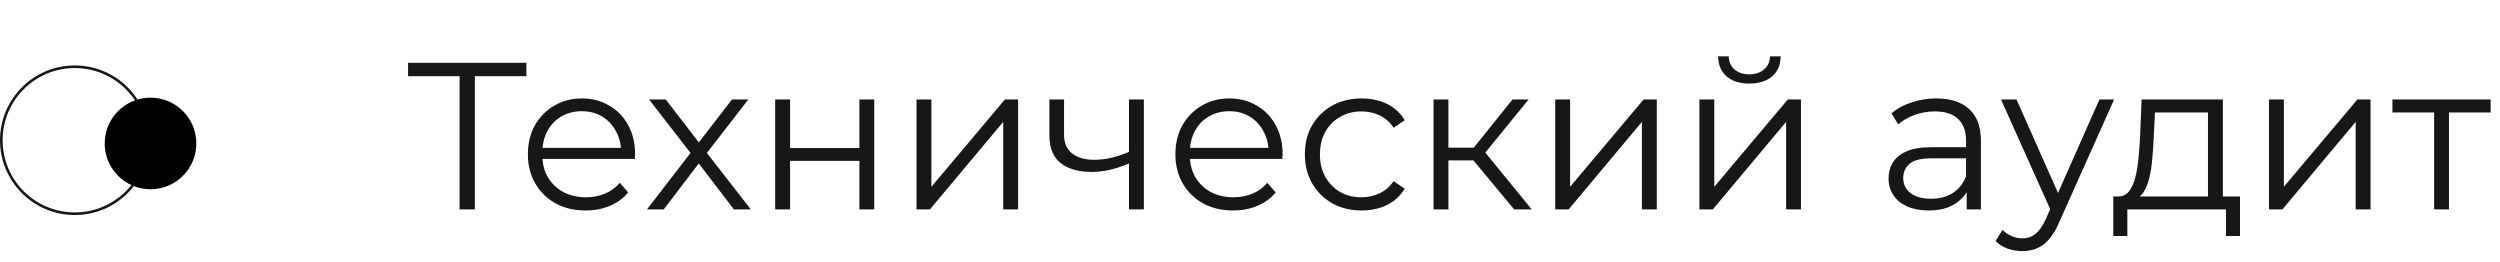
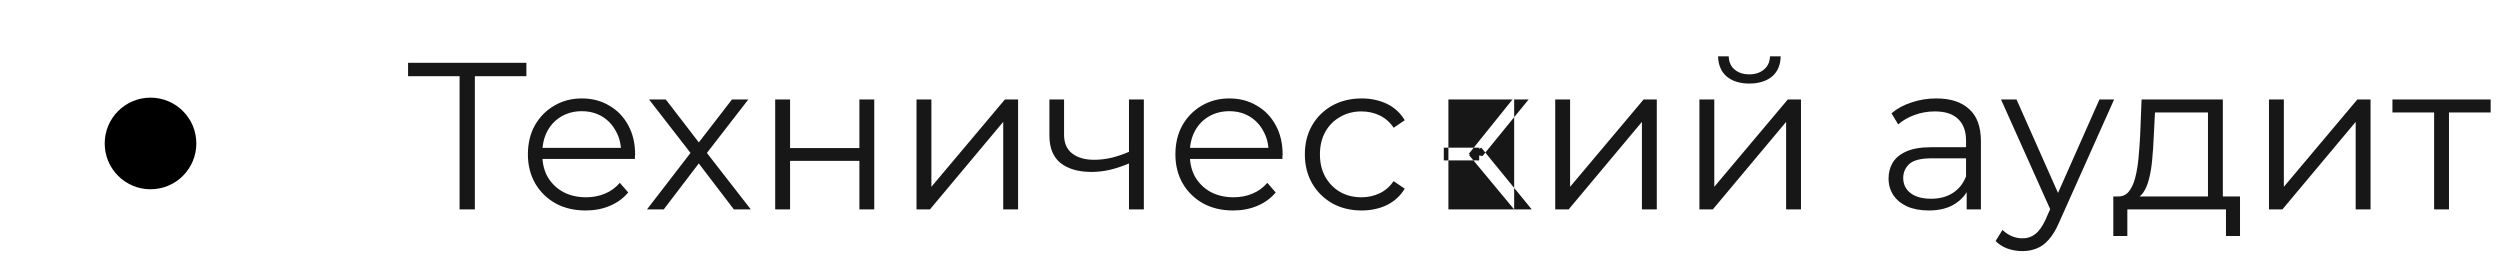
<svg xmlns="http://www.w3.org/2000/svg" width="191" height="20" viewBox="0 0 191 20" fill="none">
-   <path d="M35.112 16V5.504L35.432 5.824H31.176V4.8H40.216V5.824H35.976L36.28 5.504V16H35.112ZM44.747 16.08C43.873 16.08 43.105 15.899 42.443 15.536C41.782 15.163 41.265 14.656 40.891 14.016C40.518 13.365 40.331 12.624 40.331 11.792C40.331 10.96 40.507 10.224 40.859 9.584C41.222 8.944 41.713 8.443 42.331 8.08C42.961 7.707 43.665 7.52 44.443 7.52C45.233 7.52 45.931 7.701 46.539 8.064C47.158 8.416 47.643 8.917 47.995 9.568C48.347 10.208 48.523 10.949 48.523 11.792C48.523 11.845 48.518 11.904 48.507 11.968C48.507 12.021 48.507 12.08 48.507 12.144H41.195V11.296H47.899L47.451 11.632C47.451 11.024 47.318 10.485 47.051 10.016C46.795 9.536 46.443 9.163 45.995 8.896C45.547 8.629 45.03 8.496 44.443 8.496C43.867 8.496 43.35 8.629 42.891 8.896C42.433 9.163 42.075 9.536 41.819 10.016C41.563 10.496 41.435 11.045 41.435 11.664V11.84C41.435 12.48 41.574 13.045 41.851 13.536C42.139 14.016 42.534 14.395 43.035 14.672C43.547 14.939 44.129 15.072 44.779 15.072C45.291 15.072 45.766 14.981 46.203 14.8C46.651 14.619 47.035 14.341 47.355 13.968L47.995 14.704C47.622 15.152 47.153 15.493 46.587 15.728C46.033 15.963 45.419 16.08 44.747 16.08ZM49.428 16L52.98 11.392L52.964 11.952L49.587 7.6H50.867L53.636 11.2L53.156 11.184L55.923 7.6H57.172L53.764 12L53.779 11.392L57.364 16H56.068L53.139 12.16L53.587 12.224L50.708 16H49.428ZM59.225 16V7.6H60.361V11.312H65.657V7.6H66.793V16H65.657V12.288H60.361V16H59.225ZM70.022 16V7.6H71.158V14.272L76.774 7.6H77.782V16H76.646V9.312L71.046 16H70.022ZM86.35 12.448C85.859 12.661 85.363 12.832 84.862 12.96C84.371 13.077 83.88 13.136 83.39 13.136C82.398 13.136 81.614 12.912 81.038 12.464C80.462 12.005 80.174 11.301 80.174 10.352V7.6H81.294V10.288C81.294 10.928 81.502 11.408 81.918 11.728C82.334 12.048 82.894 12.208 83.598 12.208C84.025 12.208 84.472 12.155 84.942 12.048C85.411 11.931 85.886 11.765 86.366 11.552L86.35 12.448ZM86.254 16V7.6H87.39V16H86.254ZM94.216 16.08C93.341 16.08 92.573 15.899 91.912 15.536C91.251 15.163 90.733 14.656 90.36 14.016C89.987 13.365 89.8 12.624 89.8 11.792C89.8 10.96 89.976 10.224 90.328 9.584C90.691 8.944 91.181 8.443 91.8 8.08C92.429 7.707 93.133 7.52 93.912 7.52C94.701 7.52 95.4 7.701 96.008 8.064C96.627 8.416 97.112 8.917 97.464 9.568C97.816 10.208 97.992 10.949 97.992 11.792C97.992 11.845 97.987 11.904 97.976 11.968C97.976 12.021 97.976 12.08 97.976 12.144H90.664V11.296H97.368L96.92 11.632C96.92 11.024 96.787 10.485 96.52 10.016C96.264 9.536 95.912 9.163 95.464 8.896C95.016 8.629 94.499 8.496 93.912 8.496C93.336 8.496 92.819 8.629 92.36 8.896C91.901 9.163 91.544 9.536 91.288 10.016C91.032 10.496 90.904 11.045 90.904 11.664V11.84C90.904 12.48 91.043 13.045 91.32 13.536C91.608 14.016 92.003 14.395 92.504 14.672C93.016 14.939 93.597 15.072 94.248 15.072C94.76 15.072 95.235 14.981 95.672 14.8C96.12 14.619 96.504 14.341 96.824 13.968L97.464 14.704C97.091 15.152 96.621 15.493 96.056 15.728C95.501 15.963 94.888 16.08 94.216 16.08ZM104.027 16.08C103.195 16.08 102.448 15.899 101.787 15.536C101.136 15.163 100.624 14.656 100.251 14.016C99.877 13.365 99.691 12.624 99.691 11.792C99.691 10.949 99.877 10.208 100.251 9.568C100.624 8.928 101.136 8.427 101.787 8.064C102.448 7.701 103.195 7.52 104.027 7.52C104.741 7.52 105.387 7.659 105.963 7.936C106.539 8.213 106.992 8.629 107.323 9.184L106.475 9.76C106.187 9.333 105.829 9.019 105.403 8.816C104.976 8.613 104.512 8.512 104.011 8.512C103.413 8.512 102.875 8.651 102.395 8.928C101.915 9.195 101.536 9.573 101.259 10.064C100.981 10.555 100.843 11.131 100.843 11.792C100.843 12.453 100.981 13.029 101.259 13.52C101.536 14.011 101.915 14.395 102.395 14.672C102.875 14.939 103.413 15.072 104.011 15.072C104.512 15.072 104.976 14.971 105.403 14.768C105.829 14.565 106.187 14.256 106.475 13.84L107.323 14.416C106.992 14.96 106.539 15.376 105.963 15.664C105.387 15.941 104.741 16.08 104.027 16.08ZM115.682 16L112.226 11.84L113.17 11.28L117.026 16H115.682ZM109.522 16V7.6H110.658V16H109.522ZM110.306 12.256V11.28H113.01V12.256H110.306ZM113.266 11.92L112.21 11.76L115.554 7.6H116.786L113.266 11.92ZM118.819 16V7.6H119.955V14.272L125.571 7.6H126.579V16H125.443V9.312L119.843 16H118.819ZM129.835 16V7.6H130.971V14.272L136.587 7.6H137.595V16H136.459V9.312L130.859 16H129.835ZM133.643 6.384C132.939 6.384 132.368 6.208 131.931 5.856C131.504 5.493 131.28 4.976 131.259 4.304H132.075C132.085 4.731 132.235 5.067 132.523 5.312C132.811 5.557 133.184 5.68 133.643 5.68C134.101 5.68 134.475 5.557 134.763 5.312C135.061 5.067 135.216 4.731 135.227 4.304H136.043C136.032 4.976 135.808 5.493 135.371 5.856C134.933 6.208 134.357 6.384 133.643 6.384ZM150.254 16V14.144L150.206 13.84V10.736C150.206 10.021 150.003 9.472 149.598 9.088C149.203 8.704 148.611 8.512 147.822 8.512C147.278 8.512 146.761 8.603 146.27 8.784C145.779 8.965 145.363 9.205 145.022 9.504L144.51 8.656C144.937 8.293 145.449 8.016 146.046 7.824C146.643 7.621 147.273 7.52 147.934 7.52C149.022 7.52 149.859 7.792 150.446 8.336C151.043 8.869 151.342 9.685 151.342 10.784V16H150.254ZM147.358 16.08C146.729 16.08 146.179 15.979 145.71 15.776C145.251 15.563 144.899 15.275 144.654 14.912C144.409 14.539 144.286 14.112 144.286 13.632C144.286 13.195 144.387 12.8 144.59 12.448C144.803 12.085 145.145 11.797 145.614 11.584C146.094 11.36 146.734 11.248 147.534 11.248H150.43V12.096H147.566C146.755 12.096 146.19 12.24 145.87 12.528C145.561 12.816 145.406 13.173 145.406 13.6C145.406 14.08 145.593 14.464 145.966 14.752C146.339 15.04 146.862 15.184 147.534 15.184C148.174 15.184 148.723 15.04 149.182 14.752C149.651 14.453 149.993 14.027 150.206 13.472L150.462 14.256C150.249 14.811 149.875 15.253 149.342 15.584C148.819 15.915 148.158 16.08 147.358 16.08ZM154.51 19.184C154.115 19.184 153.737 19.12 153.374 18.992C153.022 18.864 152.718 18.672 152.462 18.416L152.99 17.568C153.203 17.771 153.433 17.925 153.678 18.032C153.934 18.149 154.217 18.208 154.526 18.208C154.899 18.208 155.219 18.101 155.486 17.888C155.763 17.685 156.025 17.323 156.27 16.8L156.814 15.568L156.942 15.392L160.398 7.6H161.518L157.31 17.008C157.075 17.552 156.814 17.984 156.526 18.304C156.249 18.624 155.945 18.848 155.614 18.976C155.283 19.115 154.915 19.184 154.51 19.184ZM156.75 16.24L152.878 7.6H154.062L157.486 15.312L156.75 16.24ZM168.689 15.456V8.592H164.641L164.545 10.464C164.523 11.029 164.486 11.584 164.433 12.128C164.39 12.672 164.31 13.173 164.193 13.632C164.086 14.08 163.931 14.448 163.729 14.736C163.526 15.013 163.265 15.173 162.945 15.216L161.809 15.008C162.139 15.019 162.411 14.901 162.625 14.656C162.838 14.4 163.003 14.053 163.121 13.616C163.238 13.179 163.323 12.683 163.377 12.128C163.43 11.563 163.473 10.987 163.505 10.4L163.617 7.6H169.825V15.456H168.689ZM161.457 18.032V15.008H171.137V18.032H170.065V16H162.529V18.032H161.457ZM173.35 16V7.6H174.486V14.272L180.102 7.6H181.11V16H179.974V9.312L174.374 16H173.35ZM185.966 16V8.288L186.254 8.592H182.782V7.6H190.286V8.592H186.814L187.102 8.288V16H185.966Z" fill="#171717" />
-   <circle cx="5.714" cy="10.714" r="5.614" stroke="#171717" stroke-width="0.2" />
+   <path d="M35.112 16V5.504L35.432 5.824H31.176V4.8H40.216V5.824H35.976L36.28 5.504V16H35.112ZM44.747 16.08C43.873 16.08 43.105 15.899 42.443 15.536C41.782 15.163 41.265 14.656 40.891 14.016C40.518 13.365 40.331 12.624 40.331 11.792C40.331 10.96 40.507 10.224 40.859 9.584C41.222 8.944 41.713 8.443 42.331 8.08C42.961 7.707 43.665 7.52 44.443 7.52C45.233 7.52 45.931 7.701 46.539 8.064C47.158 8.416 47.643 8.917 47.995 9.568C48.347 10.208 48.523 10.949 48.523 11.792C48.523 11.845 48.518 11.904 48.507 11.968C48.507 12.021 48.507 12.08 48.507 12.144H41.195V11.296H47.899L47.451 11.632C47.451 11.024 47.318 10.485 47.051 10.016C46.795 9.536 46.443 9.163 45.995 8.896C45.547 8.629 45.03 8.496 44.443 8.496C43.867 8.496 43.35 8.629 42.891 8.896C42.433 9.163 42.075 9.536 41.819 10.016C41.563 10.496 41.435 11.045 41.435 11.664V11.84C41.435 12.48 41.574 13.045 41.851 13.536C42.139 14.016 42.534 14.395 43.035 14.672C43.547 14.939 44.129 15.072 44.779 15.072C45.291 15.072 45.766 14.981 46.203 14.8C46.651 14.619 47.035 14.341 47.355 13.968L47.995 14.704C47.622 15.152 47.153 15.493 46.587 15.728C46.033 15.963 45.419 16.08 44.747 16.08ZM49.428 16L52.98 11.392L52.964 11.952L49.587 7.6H50.867L53.636 11.2L53.156 11.184L55.923 7.6H57.172L53.764 12L53.779 11.392L57.364 16H56.068L53.139 12.16L53.587 12.224L50.708 16H49.428ZM59.225 16V7.6H60.361V11.312H65.657V7.6H66.793V16H65.657V12.288H60.361V16H59.225ZM70.022 16V7.6H71.158V14.272L76.774 7.6H77.782V16H76.646V9.312L71.046 16H70.022ZM86.35 12.448C85.859 12.661 85.363 12.832 84.862 12.96C84.371 13.077 83.88 13.136 83.39 13.136C82.398 13.136 81.614 12.912 81.038 12.464C80.462 12.005 80.174 11.301 80.174 10.352V7.6H81.294V10.288C81.294 10.928 81.502 11.408 81.918 11.728C82.334 12.048 82.894 12.208 83.598 12.208C84.025 12.208 84.472 12.155 84.942 12.048C85.411 11.931 85.886 11.765 86.366 11.552L86.35 12.448ZM86.254 16V7.6H87.39V16H86.254ZM94.216 16.08C93.341 16.08 92.573 15.899 91.912 15.536C91.251 15.163 90.733 14.656 90.36 14.016C89.987 13.365 89.8 12.624 89.8 11.792C89.8 10.96 89.976 10.224 90.328 9.584C90.691 8.944 91.181 8.443 91.8 8.08C92.429 7.707 93.133 7.52 93.912 7.52C94.701 7.52 95.4 7.701 96.008 8.064C96.627 8.416 97.112 8.917 97.464 9.568C97.816 10.208 97.992 10.949 97.992 11.792C97.992 11.845 97.987 11.904 97.976 11.968C97.976 12.021 97.976 12.08 97.976 12.144H90.664V11.296H97.368L96.92 11.632C96.92 11.024 96.787 10.485 96.52 10.016C96.264 9.536 95.912 9.163 95.464 8.896C95.016 8.629 94.499 8.496 93.912 8.496C93.336 8.496 92.819 8.629 92.36 8.896C91.901 9.163 91.544 9.536 91.288 10.016C91.032 10.496 90.904 11.045 90.904 11.664V11.84C90.904 12.48 91.043 13.045 91.32 13.536C91.608 14.016 92.003 14.395 92.504 14.672C93.016 14.939 93.597 15.072 94.248 15.072C94.76 15.072 95.235 14.981 95.672 14.8C96.12 14.619 96.504 14.341 96.824 13.968L97.464 14.704C97.091 15.152 96.621 15.493 96.056 15.728C95.501 15.963 94.888 16.08 94.216 16.08ZM104.027 16.08C103.195 16.08 102.448 15.899 101.787 15.536C101.136 15.163 100.624 14.656 100.251 14.016C99.877 13.365 99.691 12.624 99.691 11.792C99.691 10.949 99.877 10.208 100.251 9.568C100.624 8.928 101.136 8.427 101.787 8.064C102.448 7.701 103.195 7.52 104.027 7.52C104.741 7.52 105.387 7.659 105.963 7.936C106.539 8.213 106.992 8.629 107.323 9.184L106.475 9.76C106.187 9.333 105.829 9.019 105.403 8.816C104.976 8.613 104.512 8.512 104.011 8.512C103.413 8.512 102.875 8.651 102.395 8.928C101.915 9.195 101.536 9.573 101.259 10.064C100.981 10.555 100.843 11.131 100.843 11.792C100.843 12.453 100.981 13.029 101.259 13.52C101.536 14.011 101.915 14.395 102.395 14.672C102.875 14.939 103.413 15.072 104.011 15.072C104.512 15.072 104.976 14.971 105.403 14.768C105.829 14.565 106.187 14.256 106.475 13.84L107.323 14.416C106.992 14.96 106.539 15.376 105.963 15.664C105.387 15.941 104.741 16.08 104.027 16.08ZM115.682 16L112.226 11.84L113.17 11.28L117.026 16H115.682ZV7.6H110.658V16H109.522ZM110.306 12.256V11.28H113.01V12.256H110.306ZM113.266 11.92L112.21 11.76L115.554 7.6H116.786L113.266 11.92ZM118.819 16V7.6H119.955V14.272L125.571 7.6H126.579V16H125.443V9.312L119.843 16H118.819ZM129.835 16V7.6H130.971V14.272L136.587 7.6H137.595V16H136.459V9.312L130.859 16H129.835ZM133.643 6.384C132.939 6.384 132.368 6.208 131.931 5.856C131.504 5.493 131.28 4.976 131.259 4.304H132.075C132.085 4.731 132.235 5.067 132.523 5.312C132.811 5.557 133.184 5.68 133.643 5.68C134.101 5.68 134.475 5.557 134.763 5.312C135.061 5.067 135.216 4.731 135.227 4.304H136.043C136.032 4.976 135.808 5.493 135.371 5.856C134.933 6.208 134.357 6.384 133.643 6.384ZM150.254 16V14.144L150.206 13.84V10.736C150.206 10.021 150.003 9.472 149.598 9.088C149.203 8.704 148.611 8.512 147.822 8.512C147.278 8.512 146.761 8.603 146.27 8.784C145.779 8.965 145.363 9.205 145.022 9.504L144.51 8.656C144.937 8.293 145.449 8.016 146.046 7.824C146.643 7.621 147.273 7.52 147.934 7.52C149.022 7.52 149.859 7.792 150.446 8.336C151.043 8.869 151.342 9.685 151.342 10.784V16H150.254ZM147.358 16.08C146.729 16.08 146.179 15.979 145.71 15.776C145.251 15.563 144.899 15.275 144.654 14.912C144.409 14.539 144.286 14.112 144.286 13.632C144.286 13.195 144.387 12.8 144.59 12.448C144.803 12.085 145.145 11.797 145.614 11.584C146.094 11.36 146.734 11.248 147.534 11.248H150.43V12.096H147.566C146.755 12.096 146.19 12.24 145.87 12.528C145.561 12.816 145.406 13.173 145.406 13.6C145.406 14.08 145.593 14.464 145.966 14.752C146.339 15.04 146.862 15.184 147.534 15.184C148.174 15.184 148.723 15.04 149.182 14.752C149.651 14.453 149.993 14.027 150.206 13.472L150.462 14.256C150.249 14.811 149.875 15.253 149.342 15.584C148.819 15.915 148.158 16.08 147.358 16.08ZM154.51 19.184C154.115 19.184 153.737 19.12 153.374 18.992C153.022 18.864 152.718 18.672 152.462 18.416L152.99 17.568C153.203 17.771 153.433 17.925 153.678 18.032C153.934 18.149 154.217 18.208 154.526 18.208C154.899 18.208 155.219 18.101 155.486 17.888C155.763 17.685 156.025 17.323 156.27 16.8L156.814 15.568L156.942 15.392L160.398 7.6H161.518L157.31 17.008C157.075 17.552 156.814 17.984 156.526 18.304C156.249 18.624 155.945 18.848 155.614 18.976C155.283 19.115 154.915 19.184 154.51 19.184ZM156.75 16.24L152.878 7.6H154.062L157.486 15.312L156.75 16.24ZM168.689 15.456V8.592H164.641L164.545 10.464C164.523 11.029 164.486 11.584 164.433 12.128C164.39 12.672 164.31 13.173 164.193 13.632C164.086 14.08 163.931 14.448 163.729 14.736C163.526 15.013 163.265 15.173 162.945 15.216L161.809 15.008C162.139 15.019 162.411 14.901 162.625 14.656C162.838 14.4 163.003 14.053 163.121 13.616C163.238 13.179 163.323 12.683 163.377 12.128C163.43 11.563 163.473 10.987 163.505 10.4L163.617 7.6H169.825V15.456H168.689ZM161.457 18.032V15.008H171.137V18.032H170.065V16H162.529V18.032H161.457ZM173.35 16V7.6H174.486V14.272L180.102 7.6H181.11V16H179.974V9.312L174.374 16H173.35ZM185.966 16V8.288L186.254 8.592H182.782V7.6H190.286V8.592H186.814L187.102 8.288V16H185.966Z" fill="#171717" />
  <circle cx="11.5" cy="10.96" r="3.5" fill="black" />
</svg>